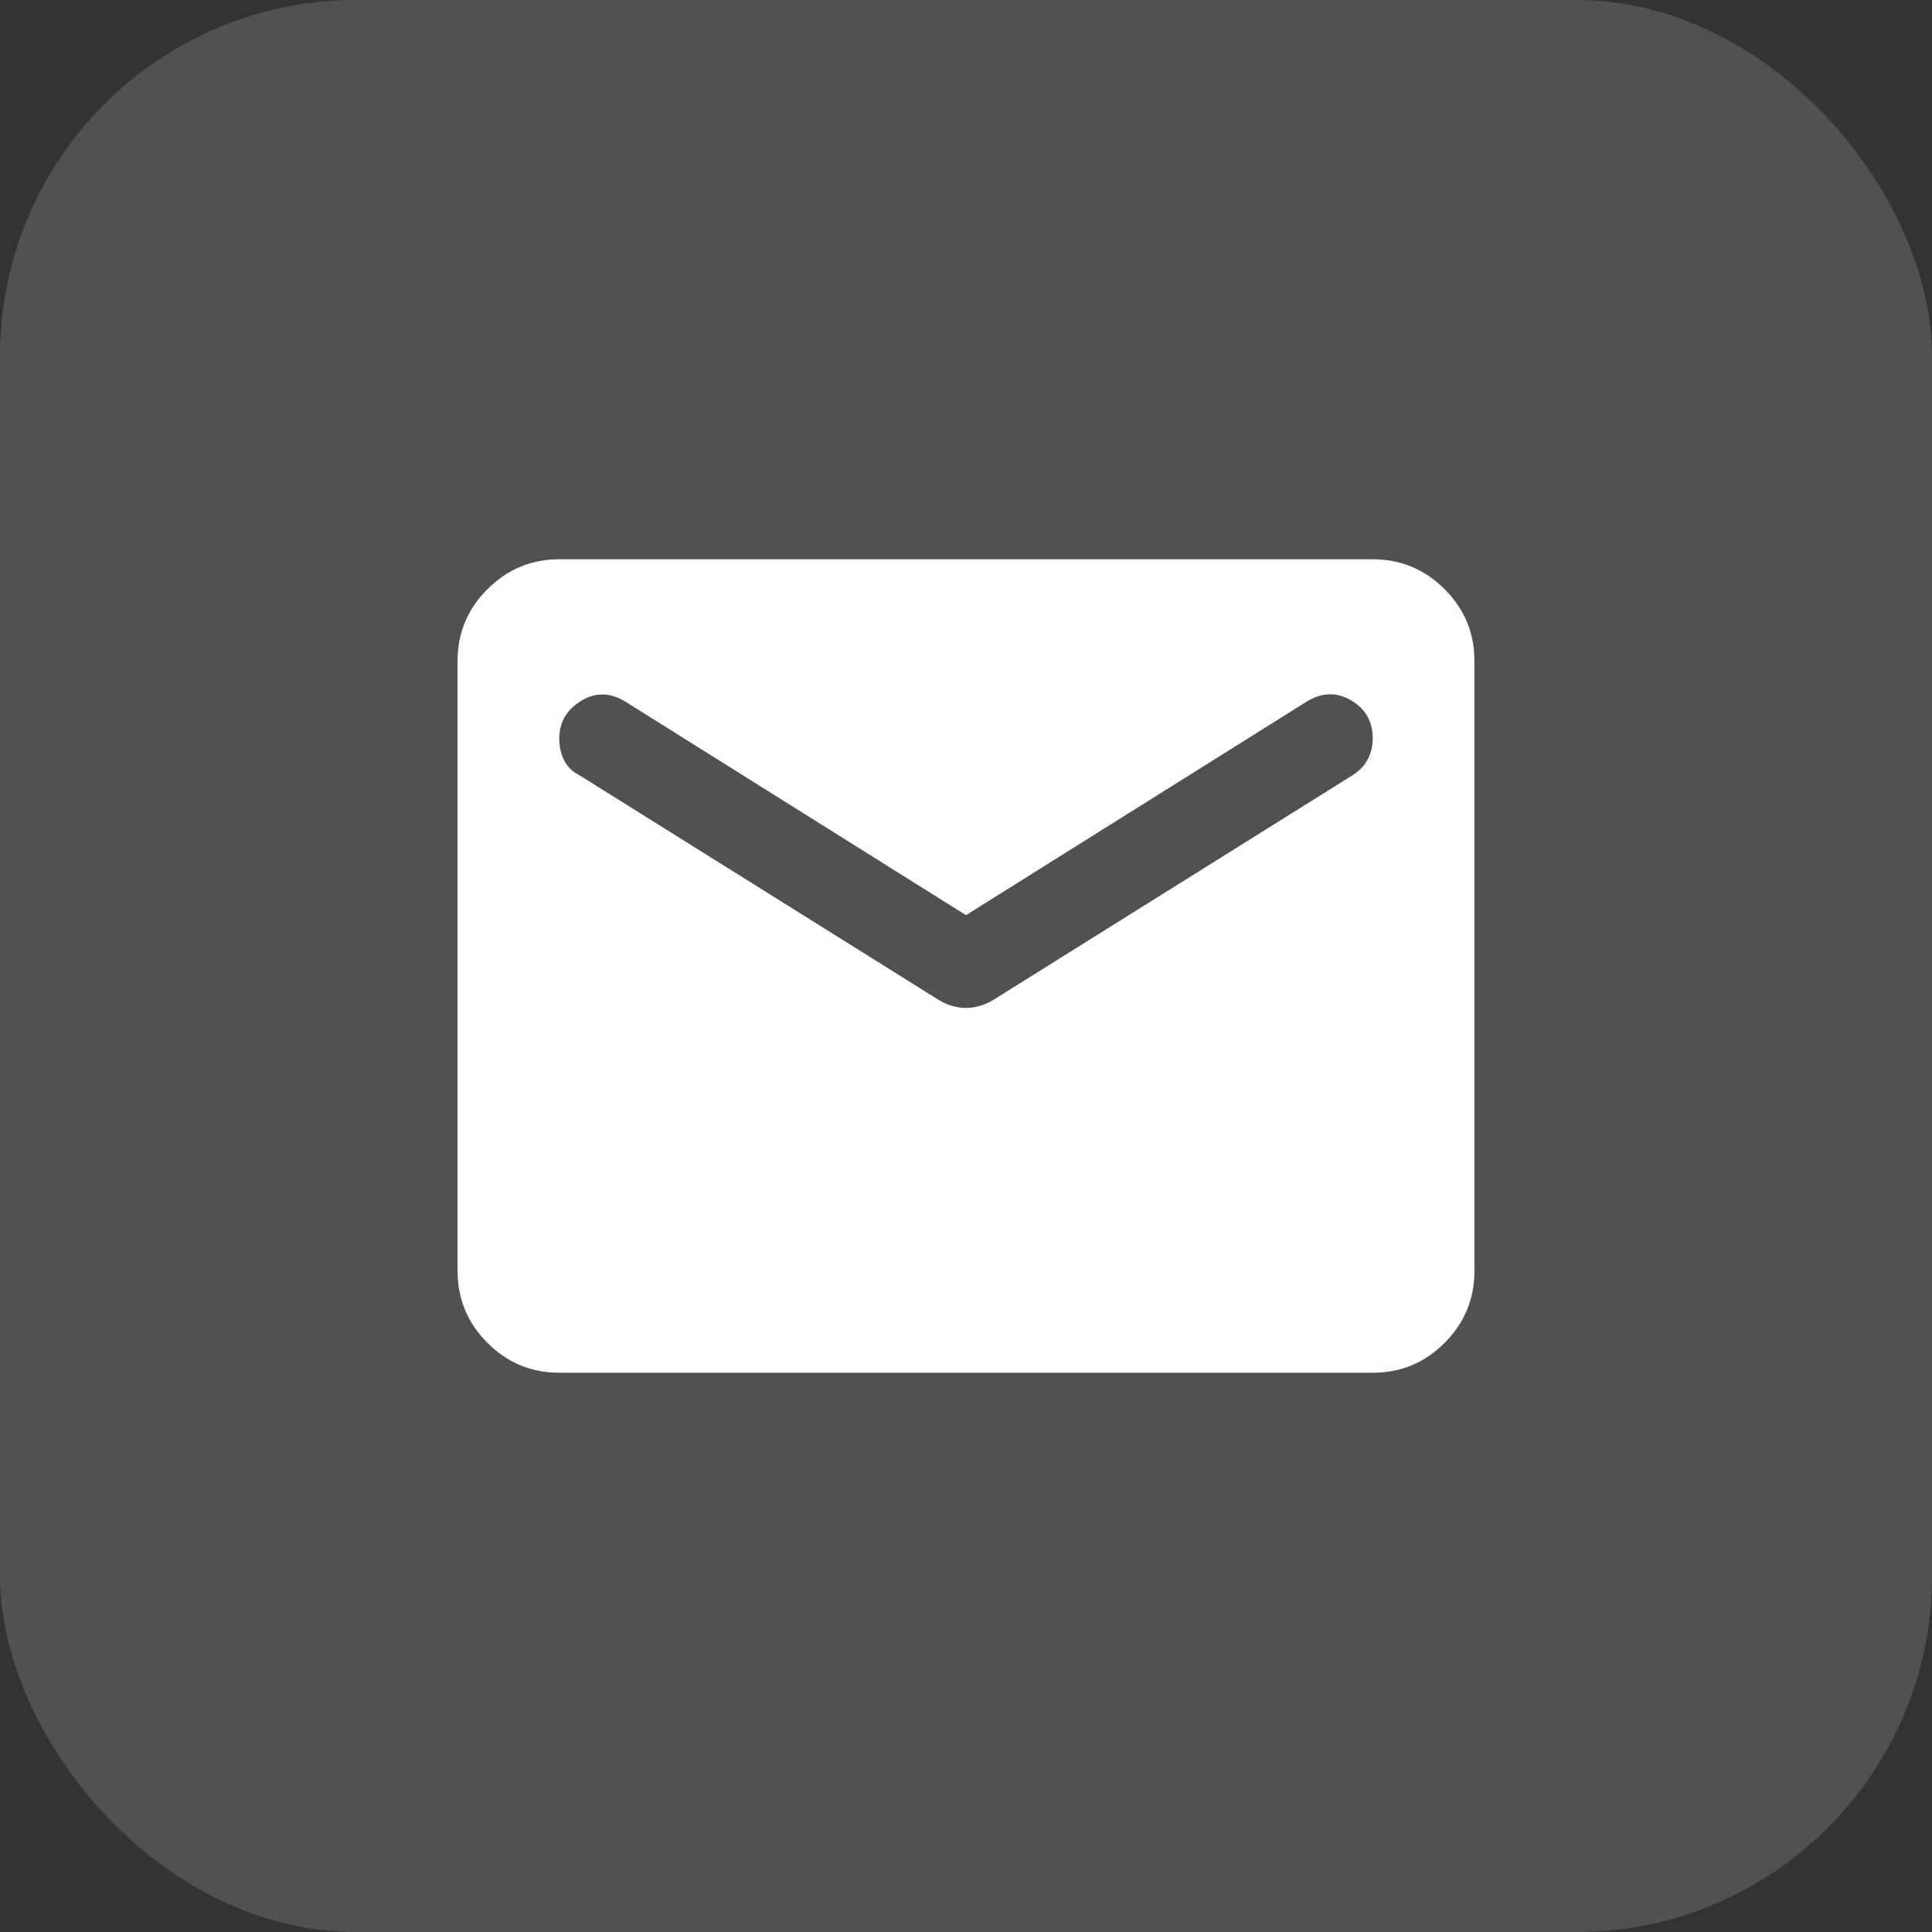
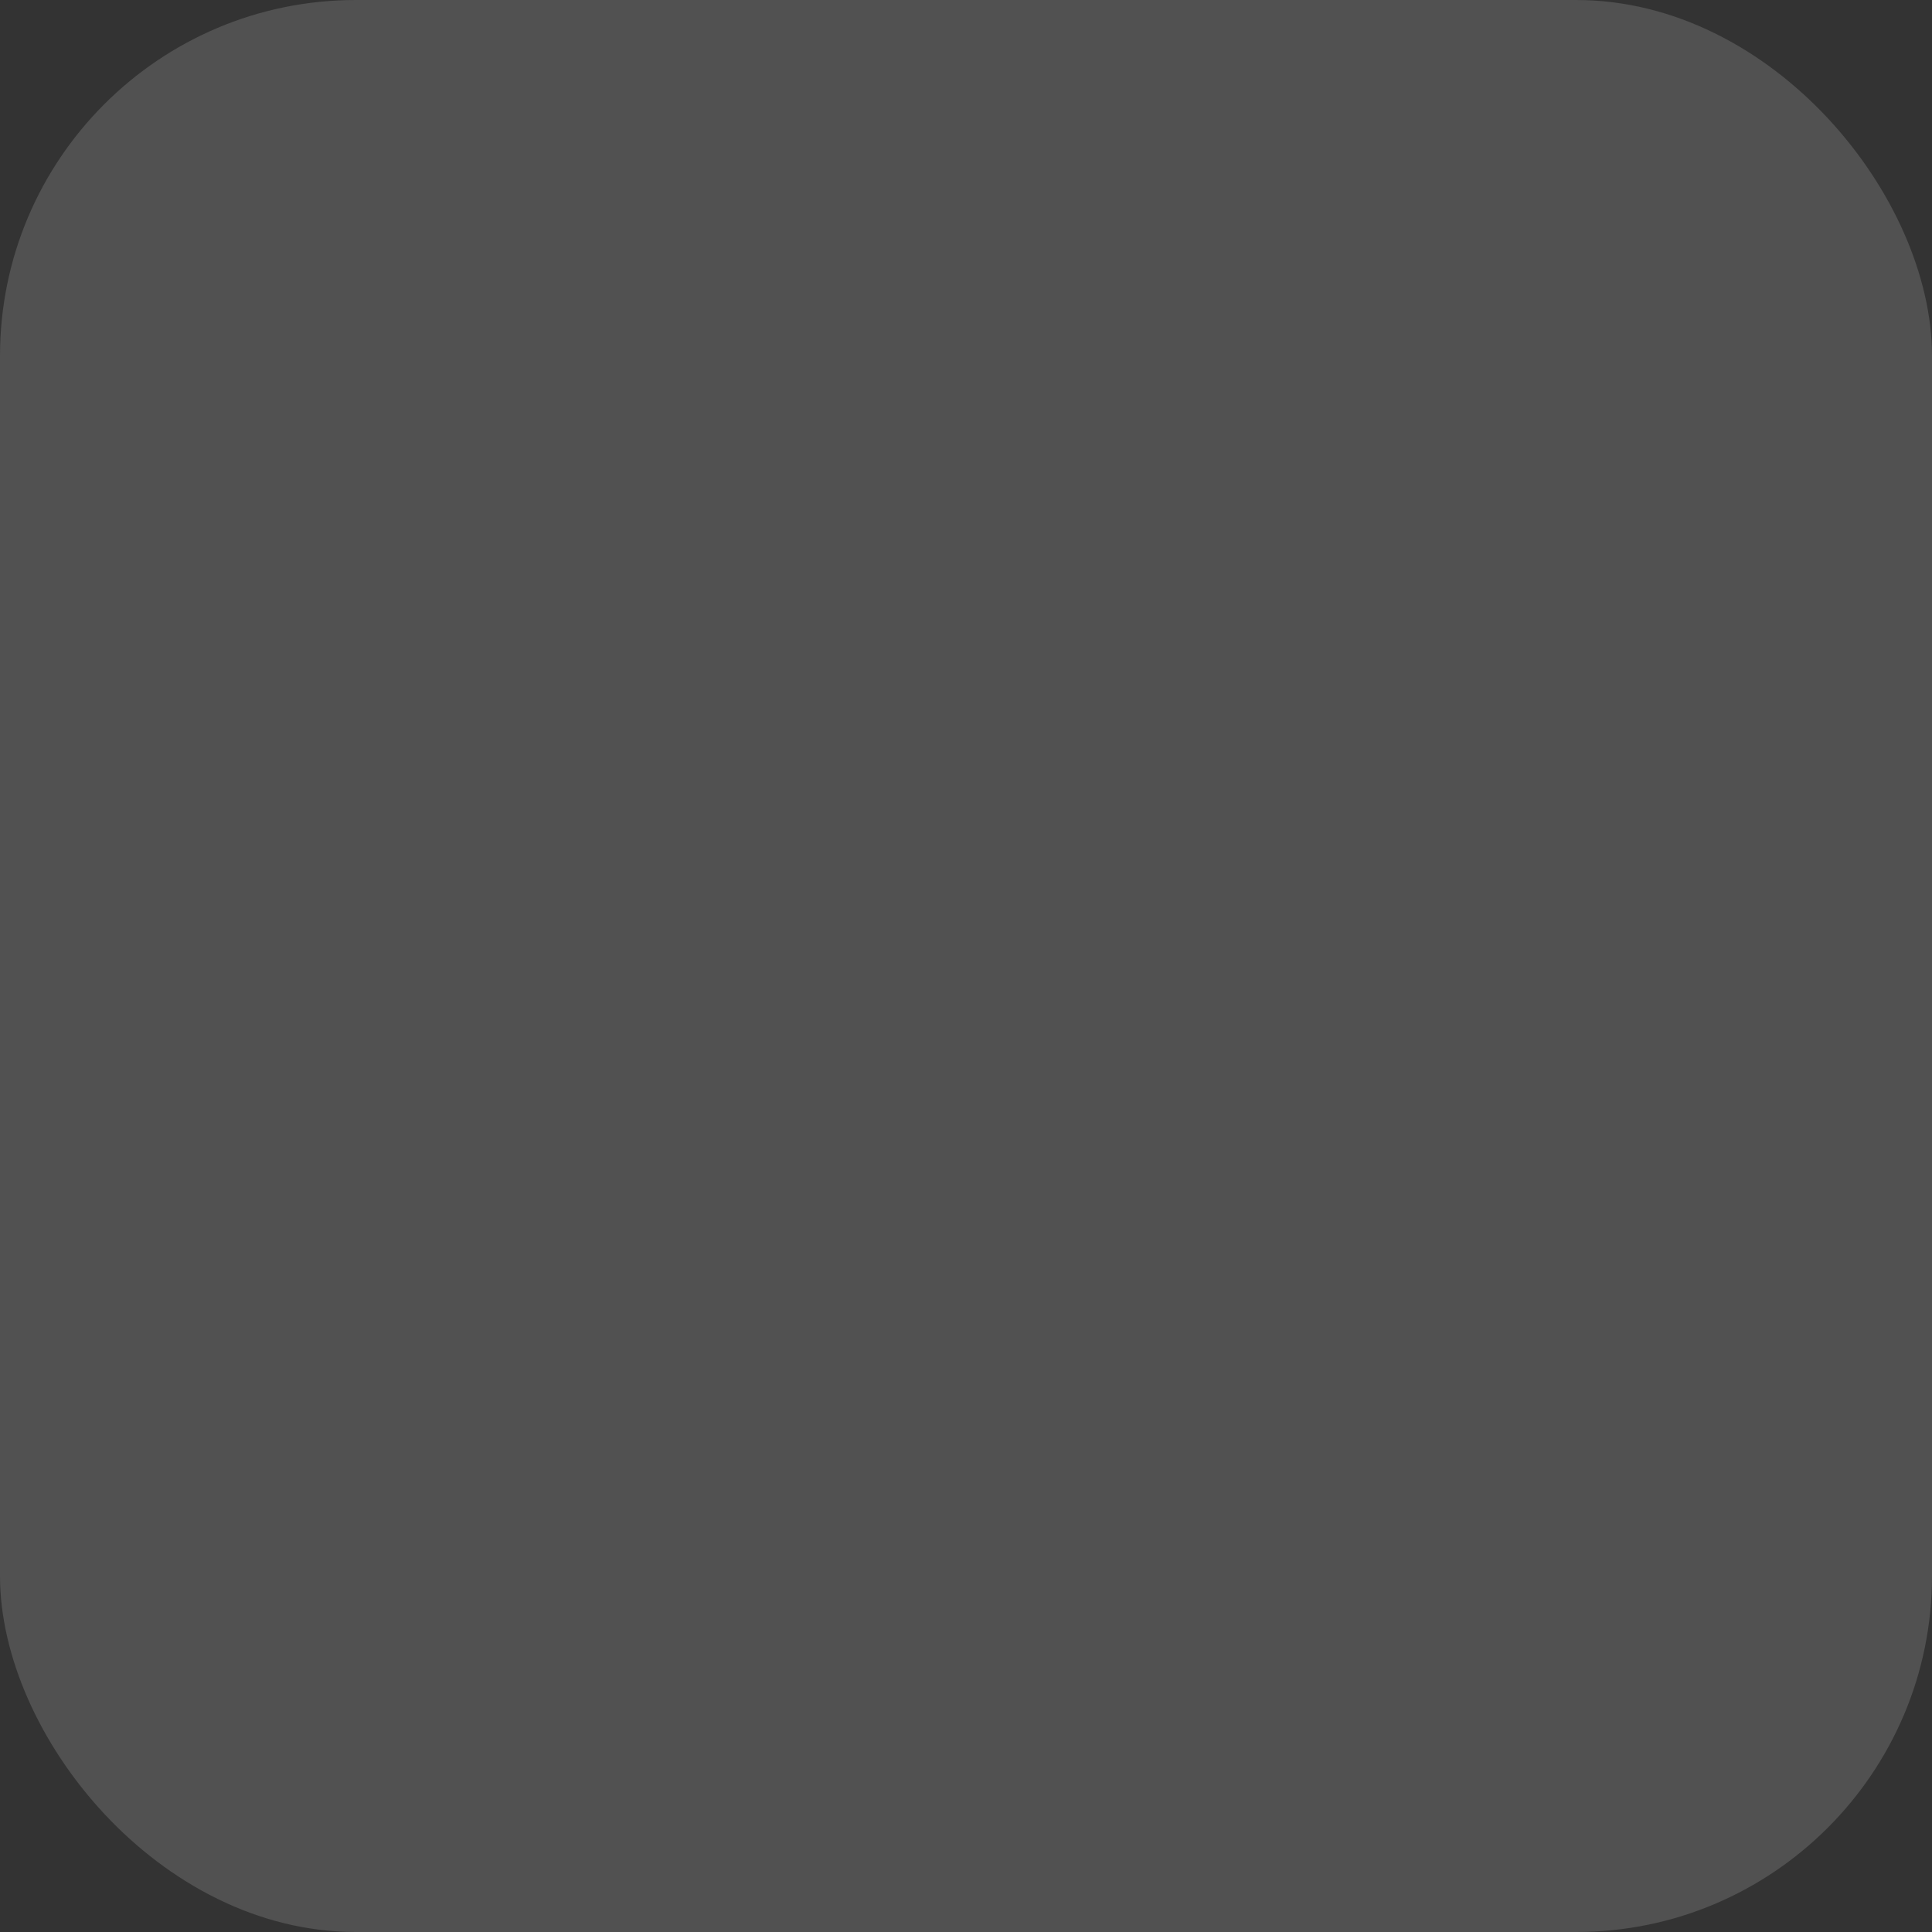
<svg xmlns="http://www.w3.org/2000/svg" width="190" height="190" viewBox="0 0 190 190" fill="none">
  <rect x="0" y="0" width="190" height="190" fill="#333333" stroke="none" />
  <rect width="190" height="190" rx="35" fill="#D9D9D9" fill-opacity="0.18" />
-   <path d="M55 135C52.25 135 49.897 134.022 47.94 132.065C45.983 130.108 45.003 127.753 45 125V65C45 62.25 45.98 59.897 47.94 57.94C49.9 55.983 52.253 55.003 55 55H135C137.75 55 140.105 55.98 142.065 57.94C144.025 59.9 145.003 62.253 145 65V125C145 127.75 144.022 130.105 142.065 132.065C140.108 134.025 137.753 135.003 135 135H55ZM95 99.125C95.417 99.125 95.855 99.062 96.315 98.935C96.775 98.808 97.212 98.622 97.625 98.375L133 76.25C133.667 75.833 134.167 75.313 134.5 74.69C134.833 74.067 135 73.378 135 72.625C135 70.958 134.292 69.708 132.875 68.875C131.458 68.042 130 68.083 128.5 69L95 90L61.5 69C60 68.083 58.542 68.063 57.125 68.94C55.708 69.817 55 71.045 55 72.625C55 73.458 55.167 74.188 55.5 74.815C55.833 75.442 56.333 75.92 57 76.25L92.375 98.375C92.792 98.625 93.23 98.813 93.69 98.94C94.15 99.067 94.587 99.128 95 99.125Z" fill="white" />
</svg>